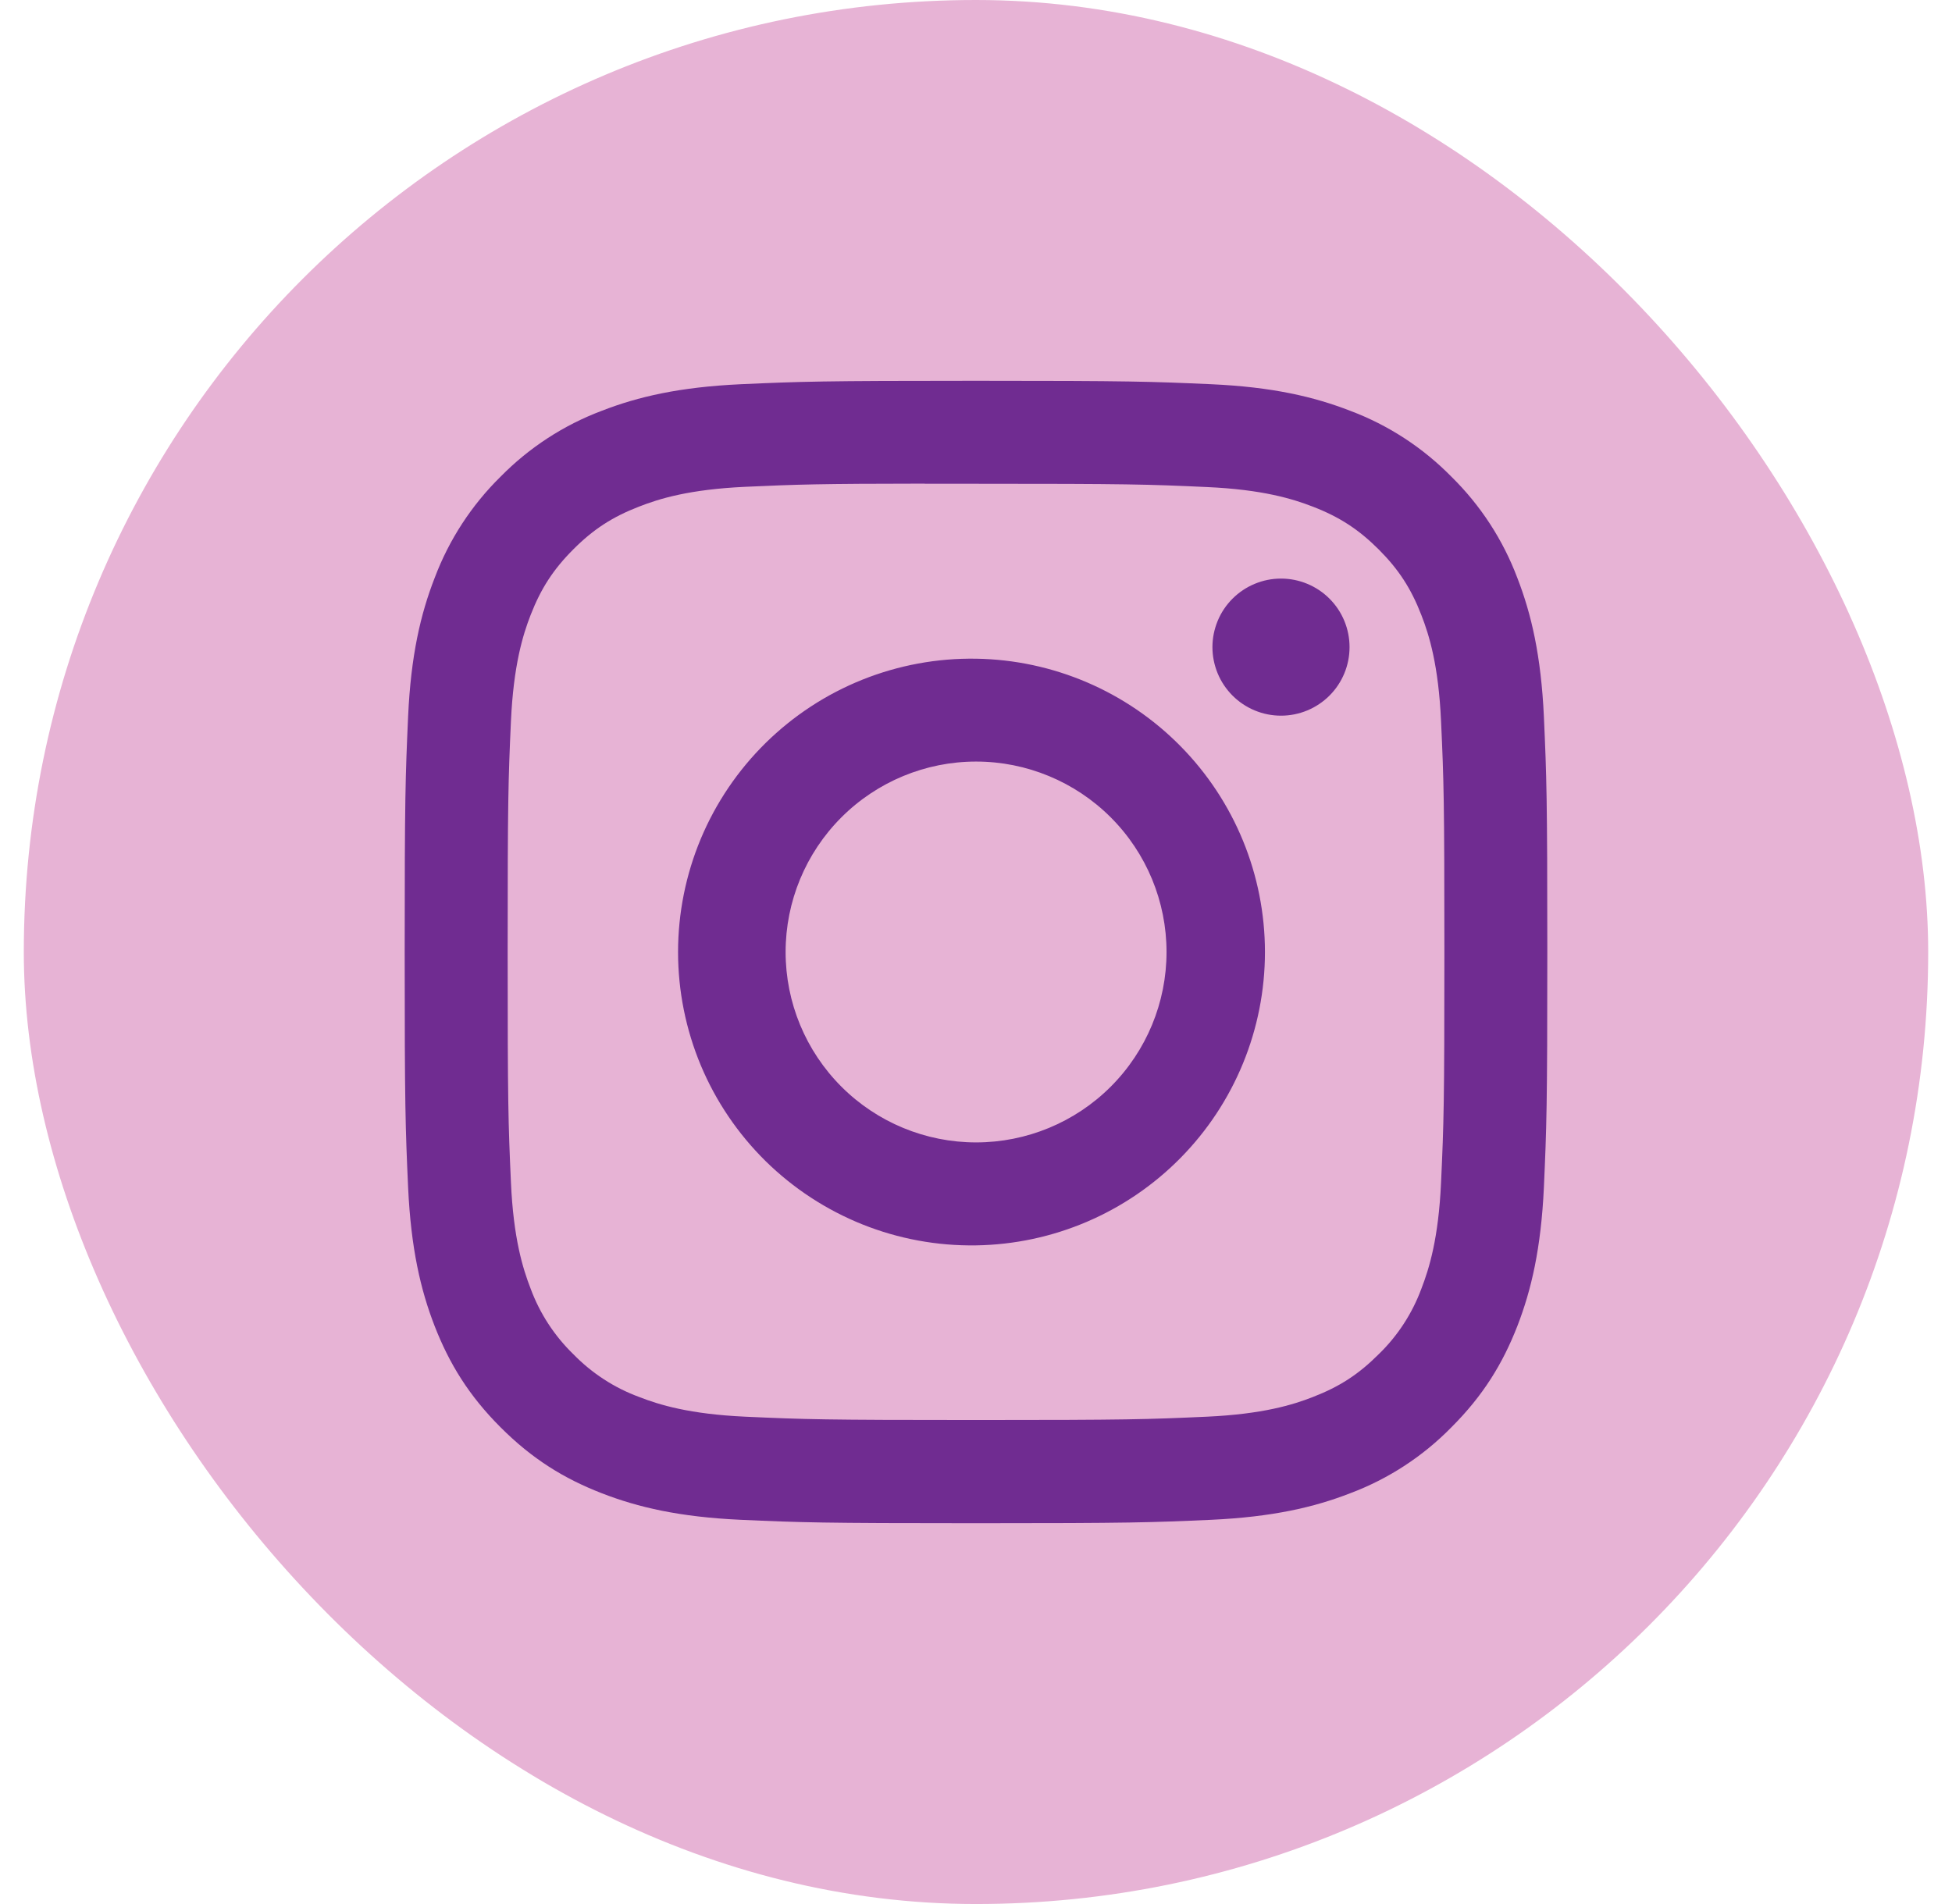
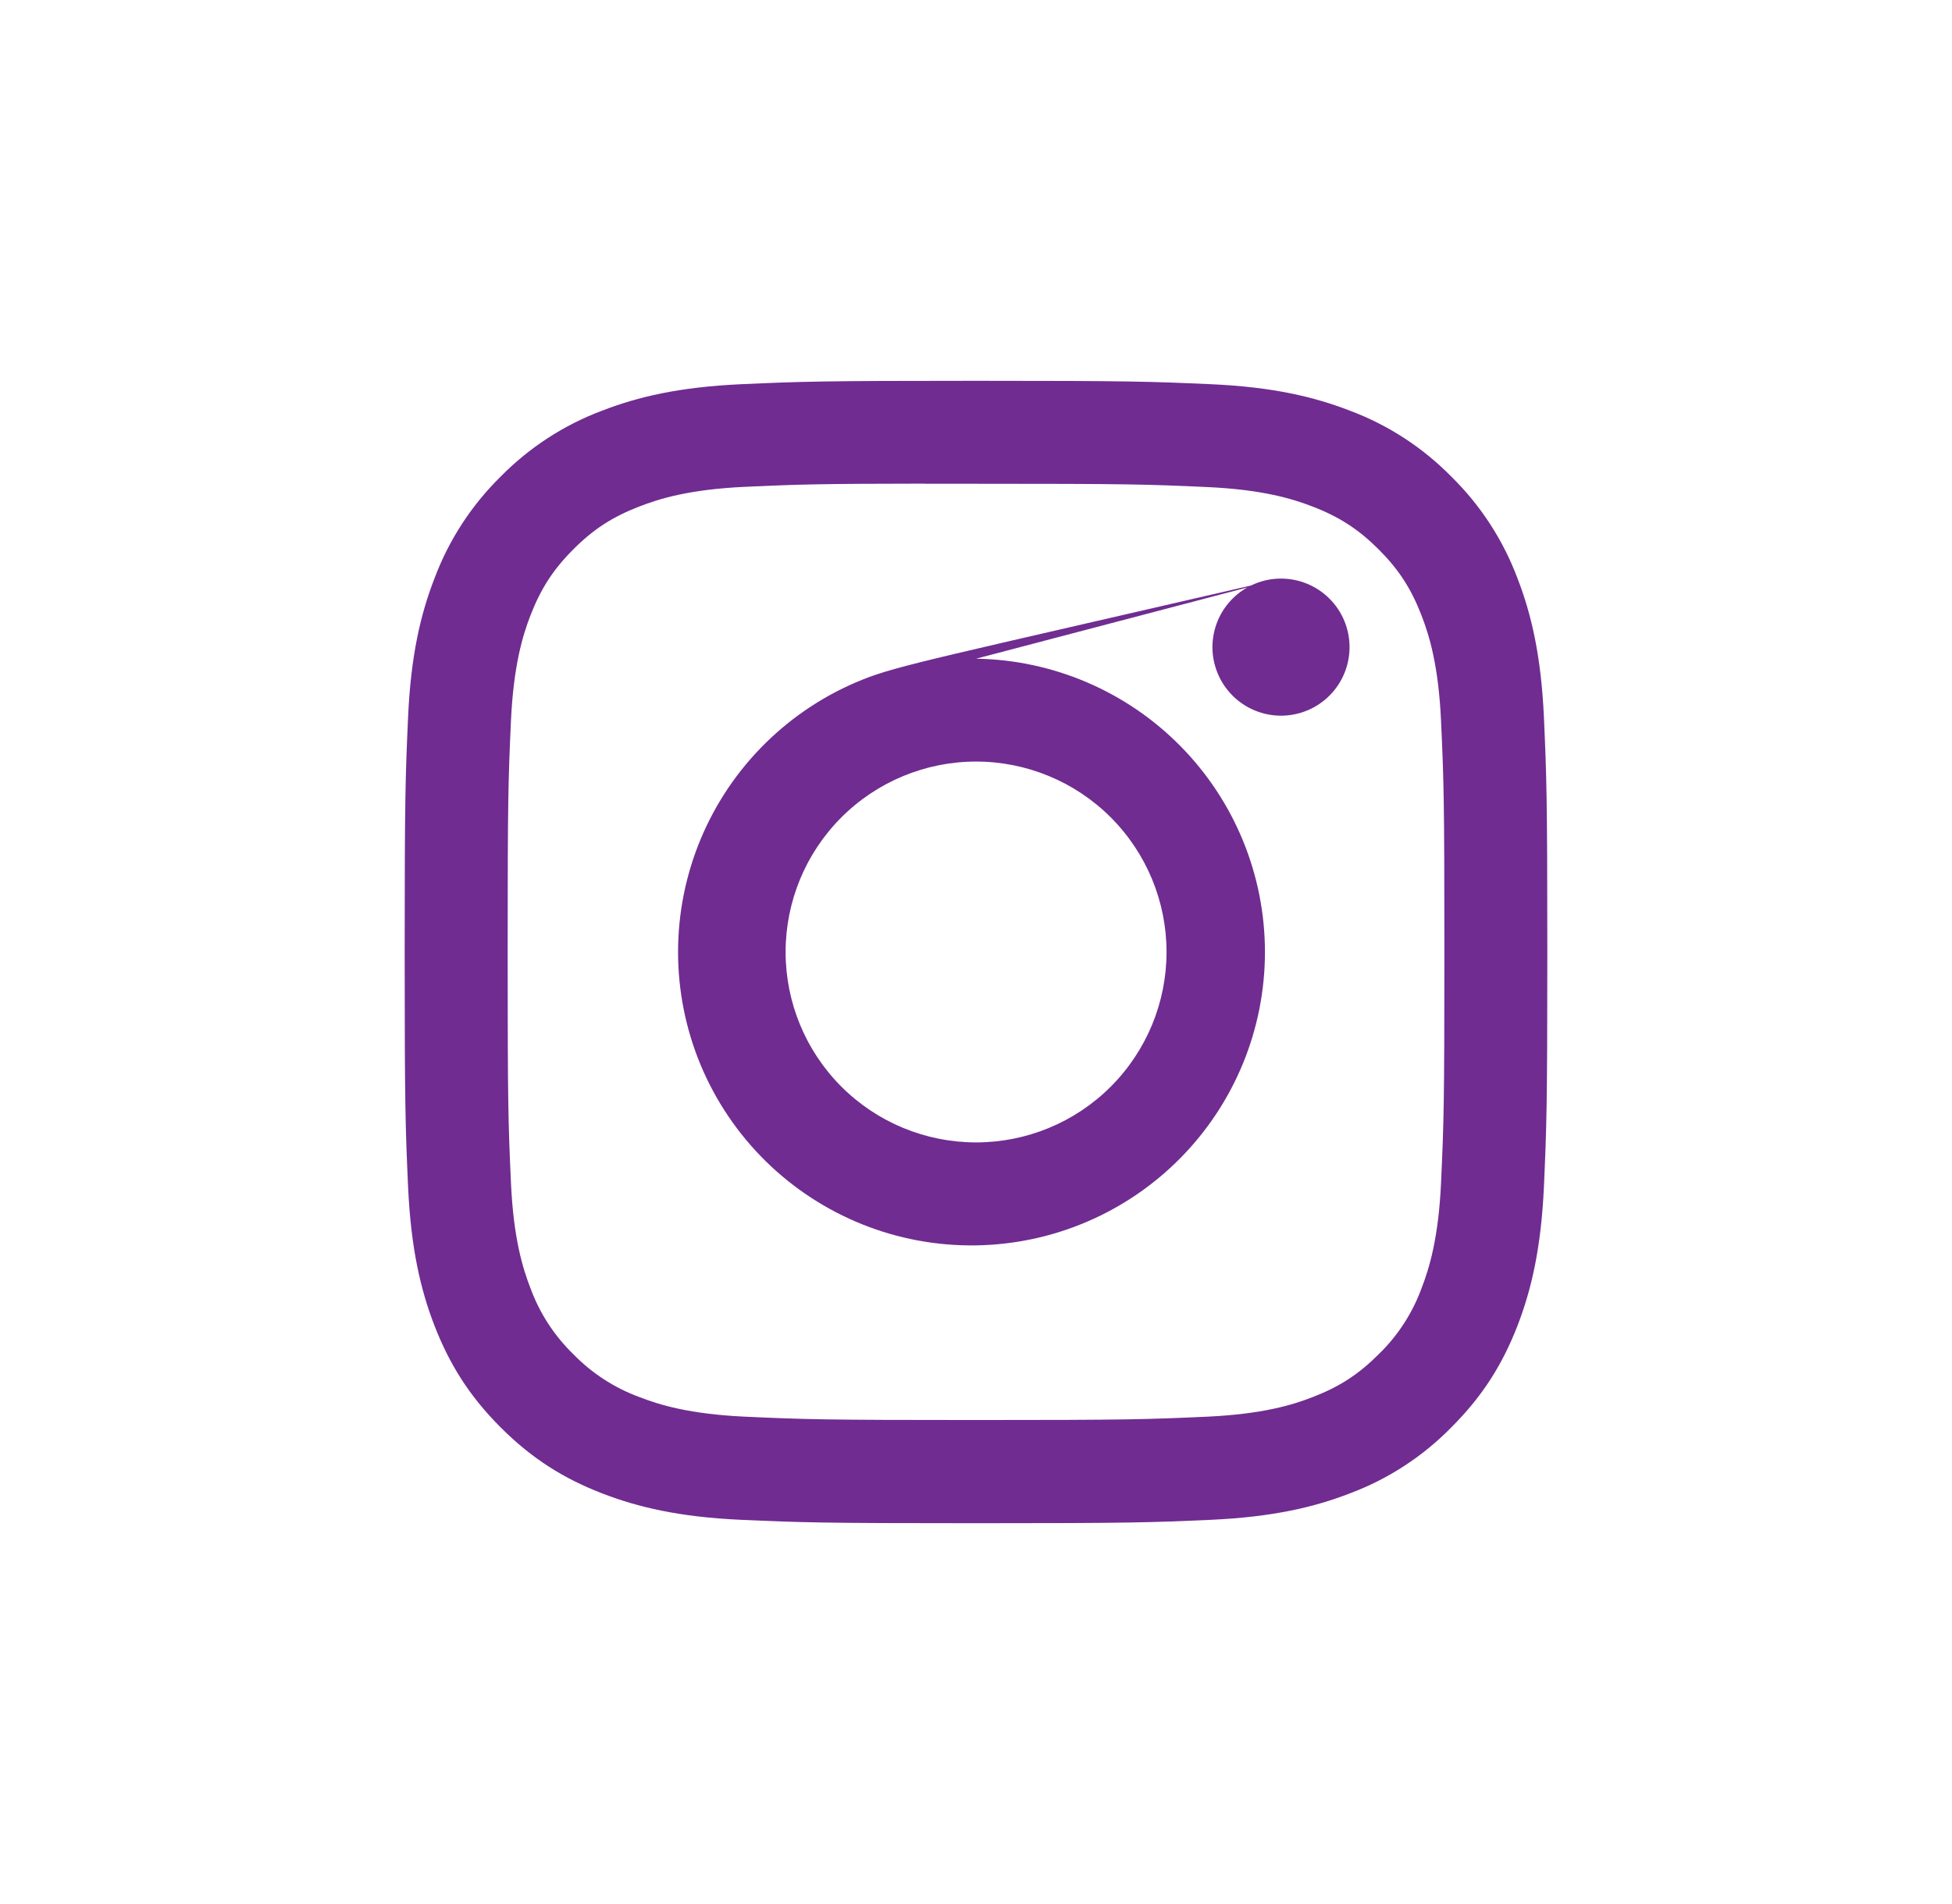
<svg xmlns="http://www.w3.org/2000/svg" width="41" height="40" viewBox="0 0 41 40" fill="none">
-   <rect x="0.5" width="40" height="40" rx="20" fill="#E7B3D5" />
  <g clip-path="url(#clip0_12027_659)">
-     <path d="M20.5 8C17.244 8 16.834 8.015 15.555 8.072C14.275 8.132 13.403 8.333 12.64 8.63C11.839 8.931 11.114 9.404 10.514 10.014C9.904 10.614 9.432 11.339 9.13 12.14C8.833 12.902 8.63 13.775 8.572 15.05C8.515 16.332 8.5 16.741 8.5 20.002C8.5 23.259 8.515 23.668 8.572 24.947C8.632 26.225 8.833 27.096 9.13 27.86C9.438 28.649 9.847 29.318 10.514 29.985C11.181 30.653 11.85 31.064 12.639 31.37C13.403 31.667 14.274 31.869 15.552 31.928C16.832 31.985 17.241 32 20.5 32C23.759 32 24.166 31.985 25.447 31.928C26.724 31.868 27.598 31.667 28.361 31.37C29.162 31.069 29.887 30.596 30.485 29.985C31.153 29.318 31.562 28.649 31.87 27.86C32.166 27.096 32.368 26.225 32.428 24.947C32.485 23.668 32.5 23.259 32.5 20C32.5 16.741 32.485 16.332 32.428 15.052C32.368 13.775 32.166 12.902 31.87 12.14C31.568 11.339 31.096 10.614 30.485 10.014C29.886 9.404 29.161 8.931 28.36 8.63C27.595 8.333 26.722 8.13 25.445 8.072C24.165 8.015 23.758 8 20.497 8H20.502H20.5ZM19.424 10.163H20.502C23.706 10.163 24.085 10.174 25.349 10.232C26.52 10.284 27.155 10.481 27.578 10.645C28.138 10.862 28.538 11.123 28.959 11.543C29.378 11.963 29.638 12.362 29.855 12.923C30.02 13.345 30.215 13.98 30.268 15.15C30.326 16.415 30.338 16.794 30.338 19.997C30.338 23.2 30.326 23.581 30.268 24.845C30.215 26.015 30.019 26.649 29.855 27.073C29.663 27.593 29.356 28.065 28.957 28.451C28.537 28.871 28.138 29.131 27.577 29.348C27.157 29.513 26.521 29.708 25.349 29.762C24.085 29.819 23.706 29.832 20.502 29.832C17.297 29.832 16.916 29.819 15.652 29.762C14.482 29.708 13.848 29.513 13.425 29.348C12.903 29.156 12.432 28.849 12.044 28.451C11.645 28.064 11.338 27.593 11.145 27.071C10.981 26.649 10.784 26.014 10.732 24.843C10.675 23.579 10.663 23.2 10.663 19.994C10.663 16.79 10.675 16.412 10.732 15.148C10.786 13.977 10.981 13.341 11.146 12.918C11.364 12.359 11.624 11.959 12.044 11.539C12.464 11.118 12.864 10.859 13.425 10.642C13.848 10.476 14.482 10.281 15.652 10.227C16.759 10.177 17.188 10.162 19.424 10.16V10.163ZM26.907 12.155C26.717 12.155 26.53 12.192 26.355 12.265C26.181 12.337 26.022 12.443 25.888 12.577C25.755 12.71 25.648 12.869 25.576 13.044C25.504 13.219 25.466 13.406 25.466 13.595C25.466 13.784 25.504 13.971 25.576 14.146C25.648 14.321 25.755 14.479 25.888 14.613C26.022 14.747 26.181 14.853 26.355 14.925C26.53 14.998 26.717 15.035 26.907 15.035C27.288 15.035 27.655 14.883 27.925 14.613C28.195 14.343 28.346 13.977 28.346 13.595C28.346 13.213 28.195 12.847 27.925 12.577C27.655 12.307 27.288 12.155 26.907 12.155ZM20.502 13.838C19.684 13.825 18.872 13.975 18.113 14.279C17.355 14.583 16.664 15.035 16.081 15.609C15.499 16.182 15.036 16.866 14.72 17.62C14.405 18.374 14.242 19.183 14.242 20.001C14.242 20.818 14.405 21.628 14.72 22.382C15.036 23.136 15.499 23.819 16.081 24.393C16.664 24.966 17.355 25.418 18.113 25.722C18.872 26.026 19.684 26.176 20.502 26.163C22.119 26.138 23.662 25.478 24.797 24.325C25.933 23.172 26.569 21.619 26.569 20.001C26.569 18.383 25.933 16.83 24.797 15.677C23.662 14.524 22.119 13.863 20.502 13.838ZM20.502 15.999C21.562 15.999 22.58 16.421 23.33 17.171C24.081 17.922 24.502 18.939 24.502 20C24.502 21.061 24.081 22.078 23.33 22.829C22.58 23.579 21.562 24 20.502 24C19.441 24 18.423 23.579 17.673 22.829C16.922 22.078 16.501 21.061 16.501 20C16.501 18.939 16.922 17.922 17.673 17.171C18.423 16.421 19.441 15.999 20.502 15.999Z" fill="#702C91" />
+     <path d="M20.5 8C17.244 8 16.834 8.015 15.555 8.072C14.275 8.132 13.403 8.333 12.64 8.63C11.839 8.931 11.114 9.404 10.514 10.014C9.904 10.614 9.432 11.339 9.13 12.14C8.833 12.902 8.63 13.775 8.572 15.05C8.515 16.332 8.5 16.741 8.5 20.002C8.5 23.259 8.515 23.668 8.572 24.947C8.632 26.225 8.833 27.096 9.13 27.86C9.438 28.649 9.847 29.318 10.514 29.985C11.181 30.653 11.85 31.064 12.639 31.37C13.403 31.667 14.274 31.869 15.552 31.928C16.832 31.985 17.241 32 20.5 32C23.759 32 24.166 31.985 25.447 31.928C26.724 31.868 27.598 31.667 28.361 31.37C29.162 31.069 29.887 30.596 30.485 29.985C31.153 29.318 31.562 28.649 31.87 27.86C32.166 27.096 32.368 26.225 32.428 24.947C32.485 23.668 32.5 23.259 32.5 20C32.5 16.741 32.485 16.332 32.428 15.052C32.368 13.775 32.166 12.902 31.87 12.14C31.568 11.339 31.096 10.614 30.485 10.014C29.886 9.404 29.161 8.931 28.36 8.63C27.595 8.333 26.722 8.13 25.445 8.072C24.165 8.015 23.758 8 20.497 8H20.502H20.5ZM19.424 10.163H20.502C23.706 10.163 24.085 10.174 25.349 10.232C26.52 10.284 27.155 10.481 27.578 10.645C28.138 10.862 28.538 11.123 28.959 11.543C29.378 11.963 29.638 12.362 29.855 12.923C30.02 13.345 30.215 13.98 30.268 15.15C30.326 16.415 30.338 16.794 30.338 19.997C30.338 23.2 30.326 23.581 30.268 24.845C30.215 26.015 30.019 26.649 29.855 27.073C29.663 27.593 29.356 28.065 28.957 28.451C28.537 28.871 28.138 29.131 27.577 29.348C27.157 29.513 26.521 29.708 25.349 29.762C24.085 29.819 23.706 29.832 20.502 29.832C17.297 29.832 16.916 29.819 15.652 29.762C14.482 29.708 13.848 29.513 13.425 29.348C12.903 29.156 12.432 28.849 12.044 28.451C11.645 28.064 11.338 27.593 11.145 27.071C10.981 26.649 10.784 26.014 10.732 24.843C10.675 23.579 10.663 23.2 10.663 19.994C10.663 16.79 10.675 16.412 10.732 15.148C10.786 13.977 10.981 13.341 11.146 12.918C11.364 12.359 11.624 11.959 12.044 11.539C12.464 11.118 12.864 10.859 13.425 10.642C13.848 10.476 14.482 10.281 15.652 10.227C16.759 10.177 17.188 10.162 19.424 10.16V10.163ZM26.907 12.155C26.717 12.155 26.53 12.192 26.355 12.265C26.181 12.337 26.022 12.443 25.888 12.577C25.755 12.71 25.648 12.869 25.576 13.044C25.504 13.219 25.466 13.406 25.466 13.595C25.466 13.784 25.504 13.971 25.576 14.146C25.648 14.321 25.755 14.479 25.888 14.613C26.022 14.747 26.181 14.853 26.355 14.925C26.53 14.998 26.717 15.035 26.907 15.035C27.288 15.035 27.655 14.883 27.925 14.613C28.195 14.343 28.346 13.977 28.346 13.595C28.346 13.213 28.195 12.847 27.925 12.577C27.655 12.307 27.288 12.155 26.907 12.155ZC19.684 13.825 18.872 13.975 18.113 14.279C17.355 14.583 16.664 15.035 16.081 15.609C15.499 16.182 15.036 16.866 14.72 17.62C14.405 18.374 14.242 19.183 14.242 20.001C14.242 20.818 14.405 21.628 14.72 22.382C15.036 23.136 15.499 23.819 16.081 24.393C16.664 24.966 17.355 25.418 18.113 25.722C18.872 26.026 19.684 26.176 20.502 26.163C22.119 26.138 23.662 25.478 24.797 24.325C25.933 23.172 26.569 21.619 26.569 20.001C26.569 18.383 25.933 16.83 24.797 15.677C23.662 14.524 22.119 13.863 20.502 13.838ZM20.502 15.999C21.562 15.999 22.58 16.421 23.33 17.171C24.081 17.922 24.502 18.939 24.502 20C24.502 21.061 24.081 22.078 23.33 22.829C22.58 23.579 21.562 24 20.502 24C19.441 24 18.423 23.579 17.673 22.829C16.922 22.078 16.501 21.061 16.501 20C16.501 18.939 16.922 17.922 17.673 17.171C18.423 16.421 19.441 15.999 20.502 15.999Z" fill="#702C91" />
  </g>
  <defs>
    <clipPath id="clip0_12027_659">
      <rect width="24" height="24" fill="white" transform="translate(8.5 8)" />
    </clipPath>
  </defs>
</svg>